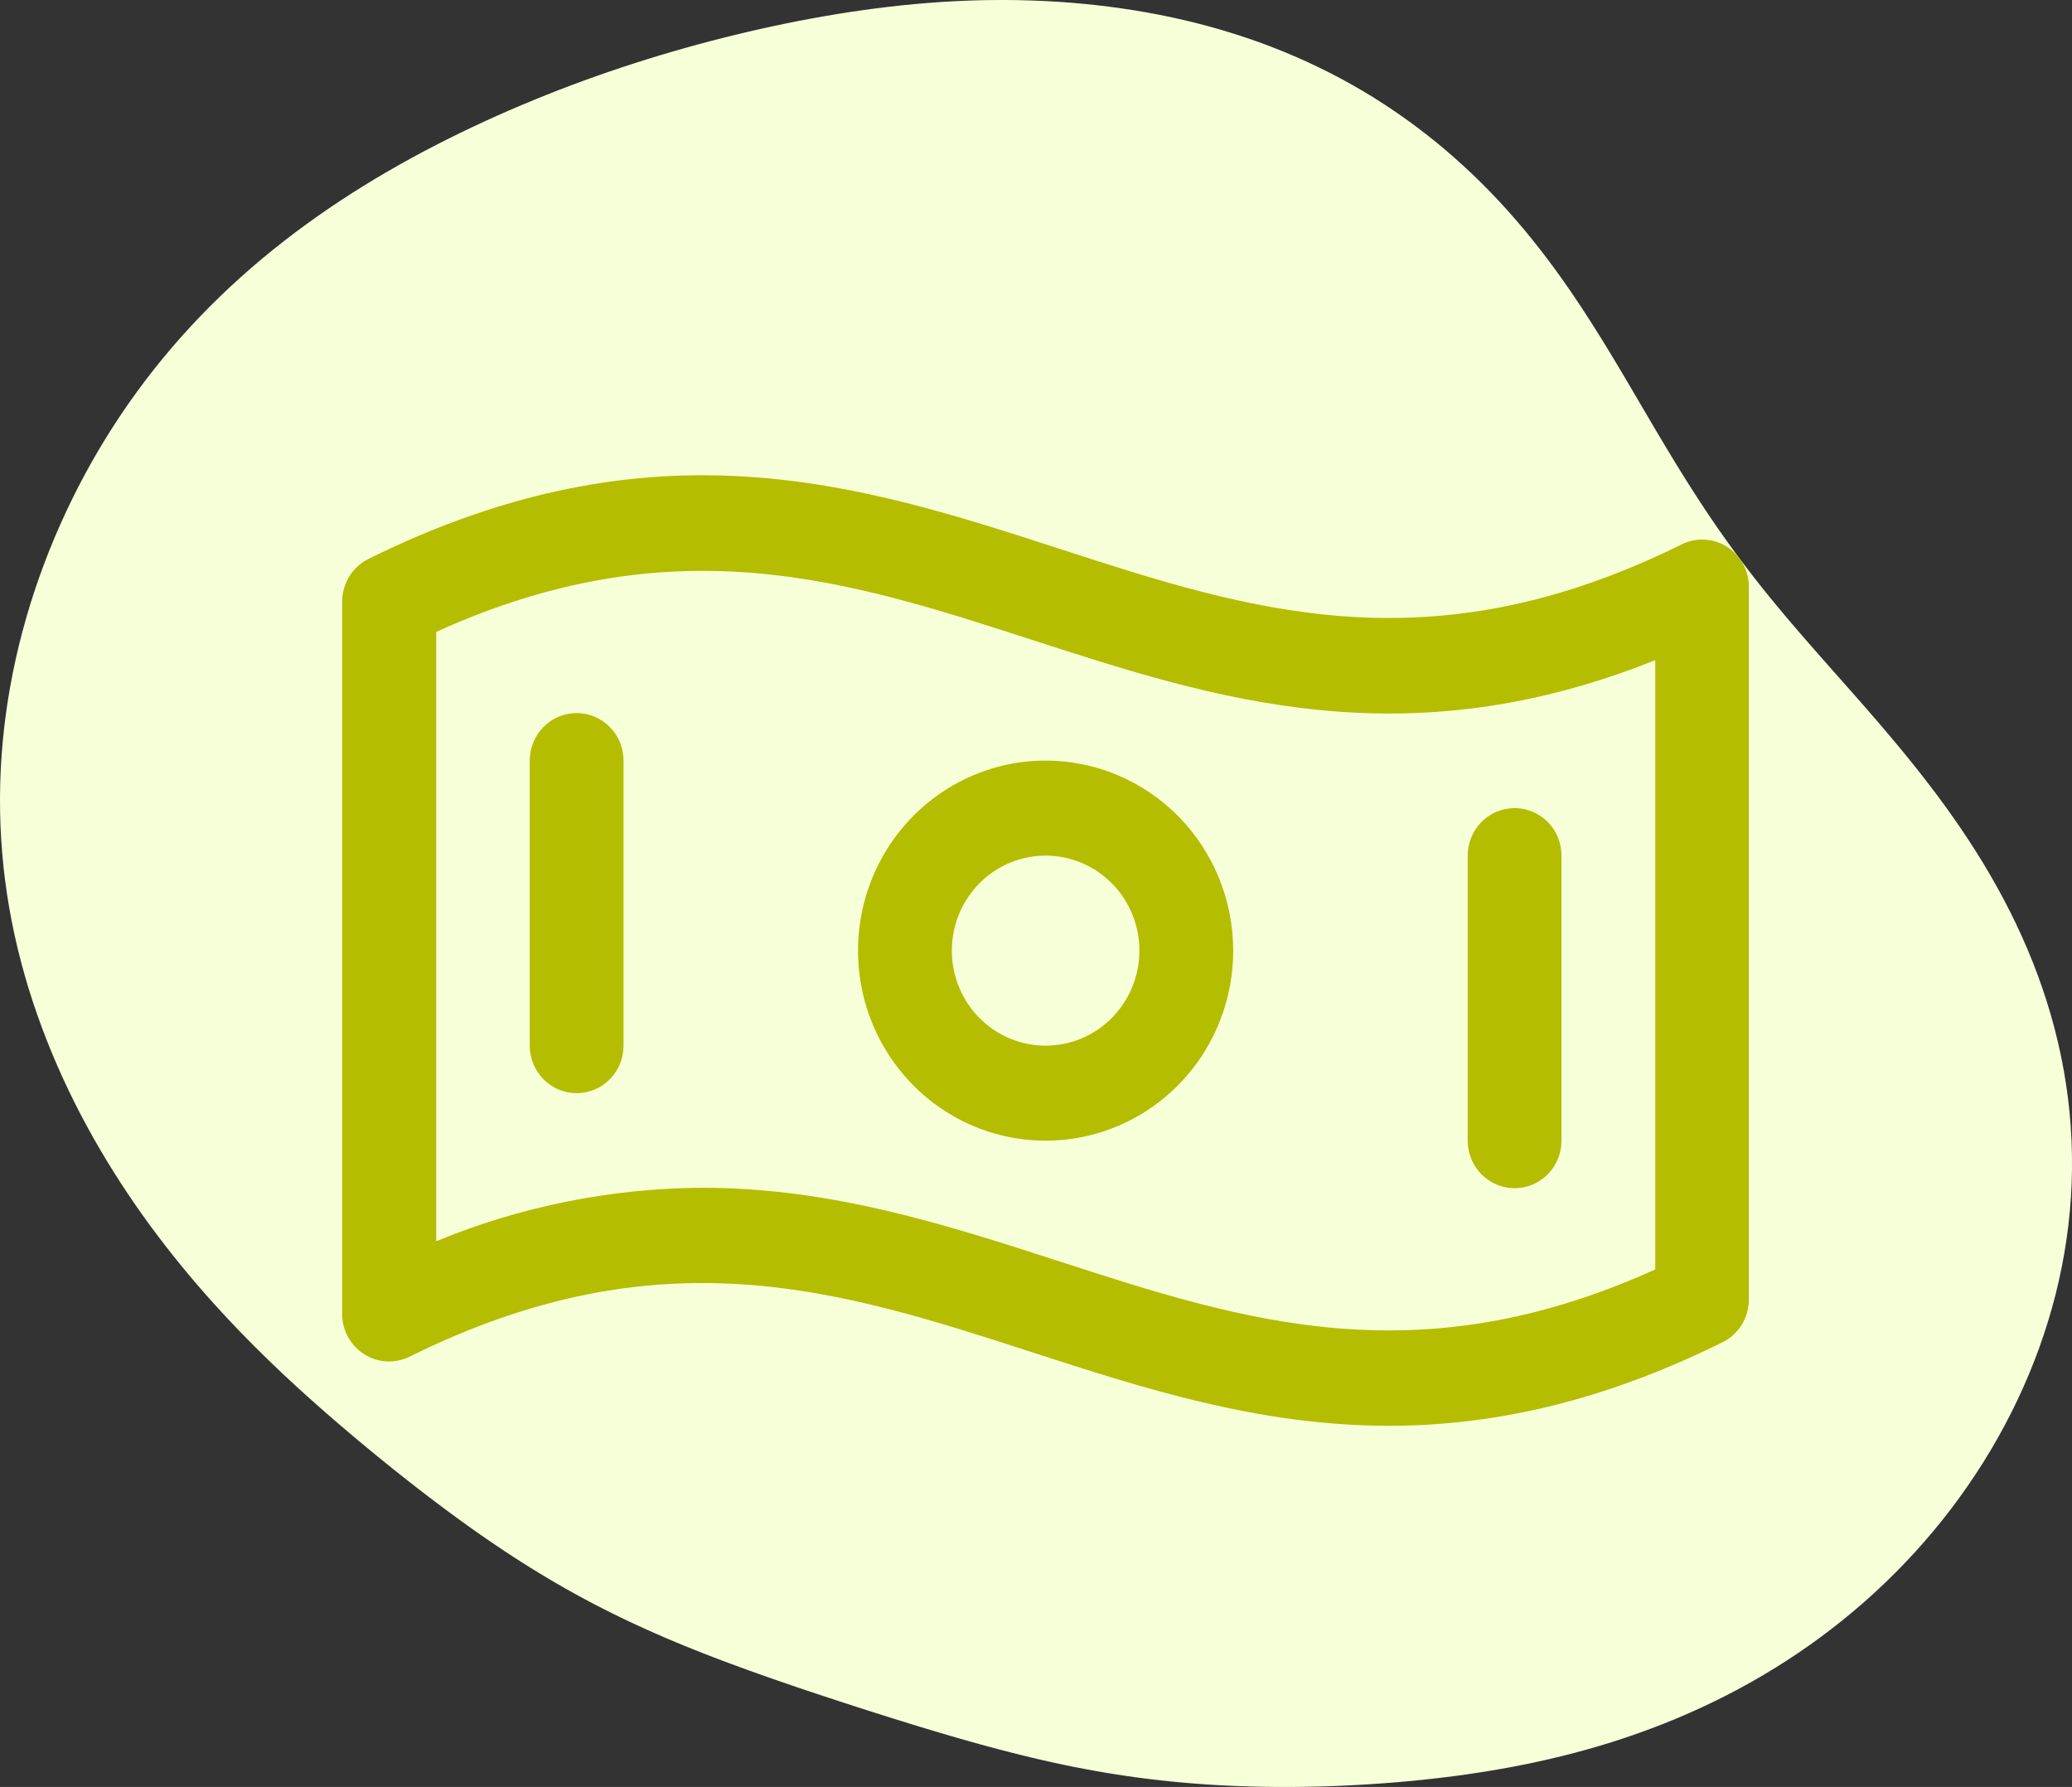
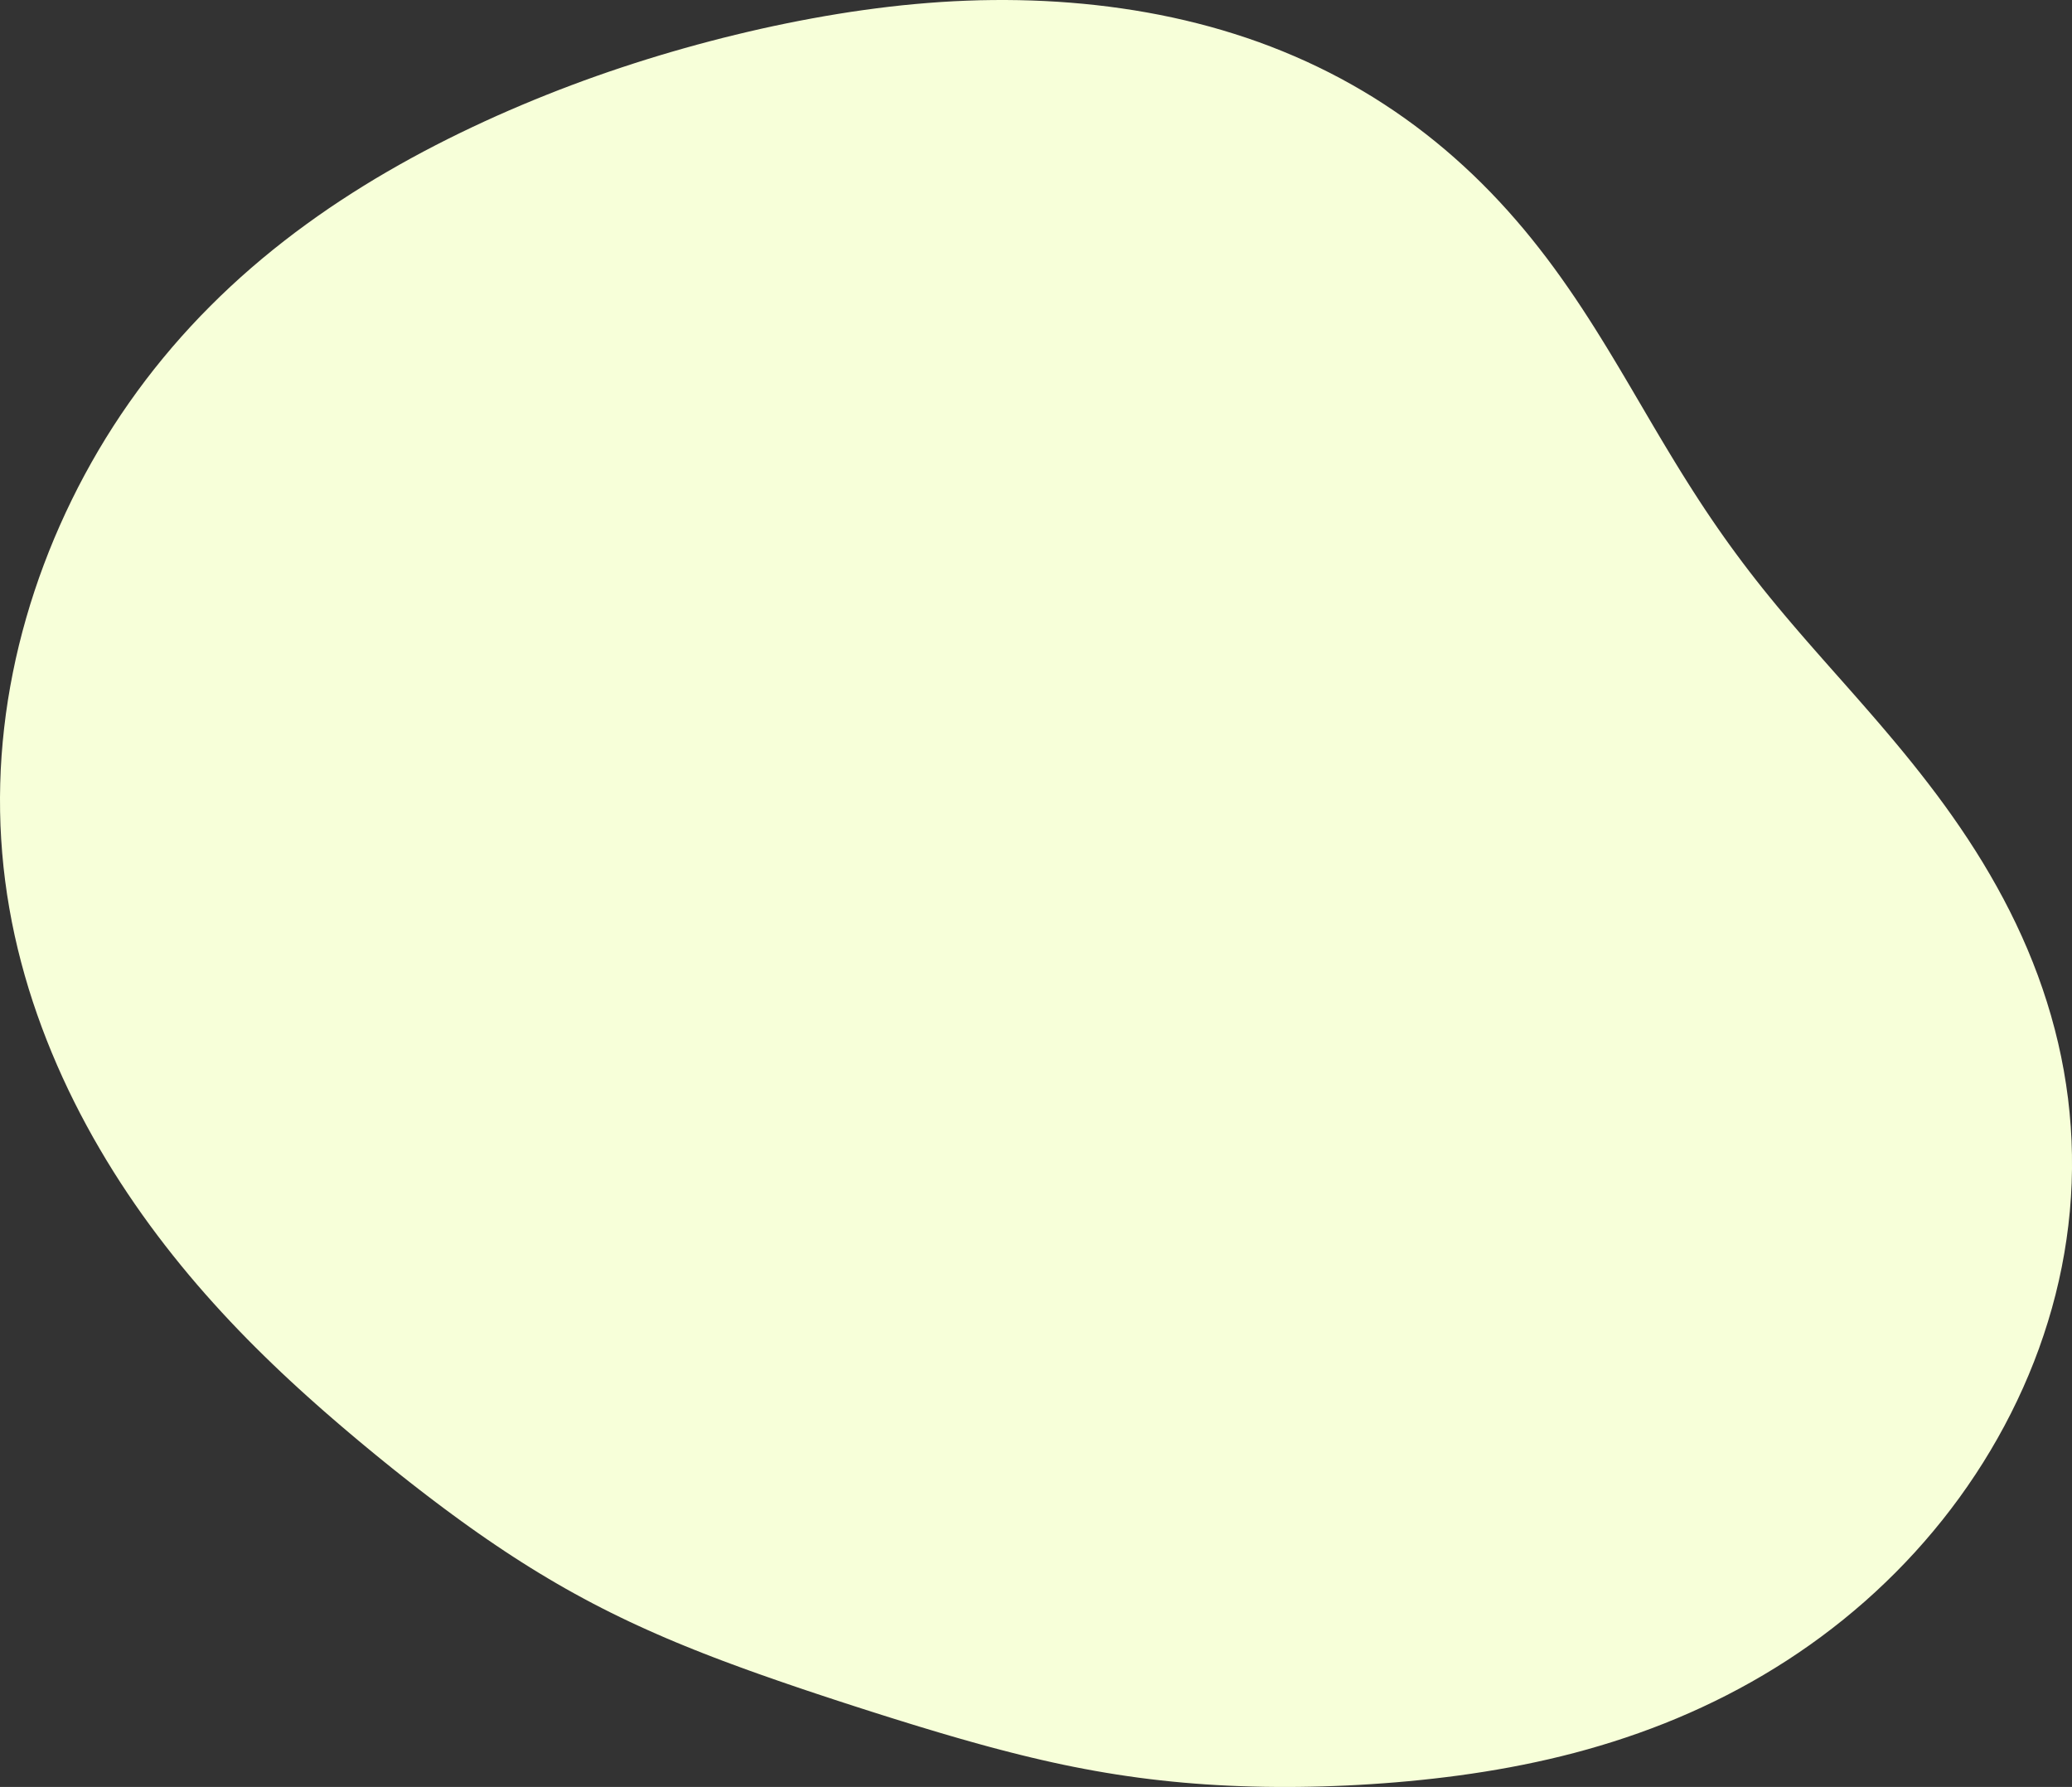
<svg xmlns="http://www.w3.org/2000/svg" width="109" height="94" viewBox="0 0 109 94" fill="none">
  <rect x="0" y="0" width="109" height="94" fill="#333333" stroke="none" />
  <path fill-rule="evenodd" clip-rule="evenodd" d="M107.203 51.31L107.451 52.009L107.682 52.713L107.896 53.424L108.092 54.14L108.27 54.861L108.429 55.587L108.569 56.316L108.689 57.049L108.791 57.785L108.872 58.523L108.934 59.263L108.976 60.004L108.998 60.746L109 61.489L108.982 62.231L108.944 62.972L108.887 63.712L108.809 64.451L108.712 65.187L108.596 65.92L108.461 66.65L108.307 67.376L108.134 68.099L107.943 68.816L107.733 69.529L107.506 70.236L107.262 70.938L107 71.633L106.721 72.322L106.426 73.004L106.114 73.679L105.787 74.346L105.444 75.006L105.086 75.657L104.713 76.299L104.326 76.933L103.924 77.558L103.508 78.173L103.079 78.779L102.636 79.374L102.18 79.96L101.711 80.534L101.23 81.098L100.737 81.651L100.232 82.192L99.716 82.722L99.188 83.24L98.65 83.747L98.102 84.241L97.543 84.722L96.975 85.192L96.397 85.648L95.811 86.092L95.216 86.523L94.613 86.94L94.002 87.345L93.383 87.736L92.758 88.114L92.126 88.479L91.488 88.83L90.845 89.168L90.196 89.492L89.542 89.803L88.884 90.101L88.221 90.386L87.555 90.658L86.886 90.916L86.214 91.162L85.54 91.395L84.864 91.616L84.187 91.824L83.508 92.021L82.829 92.206L82.149 92.379L81.47 92.541L80.791 92.692L80.112 92.833L79.436 92.964L78.76 93.085L78.087 93.197L77.415 93.3L76.746 93.395L76.08 93.481L75.416 93.56L74.756 93.631L74.099 93.696L73.445 93.754L72.794 93.805L72.147 93.85L71.503 93.889L70.863 93.922L70.226 93.949L69.593 93.971L68.963 93.986L68.336 93.996L67.713 94L67.093 93.998L66.477 93.991L65.863 93.977L65.253 93.958L64.646 93.933L64.042 93.902L63.441 93.865L62.843 93.821L62.249 93.772L61.657 93.716L61.069 93.654L60.484 93.586L59.902 93.512L59.324 93.431L58.749 93.345L58.177 93.252L57.608 93.154L57.044 93.05L56.482 92.941L55.924 92.827L55.369 92.707L54.818 92.583L54.27 92.455L53.726 92.323L53.185 92.187L52.648 92.048L52.114 91.907L51.583 91.762L51.055 91.615L50.53 91.466L50.008 91.315L49.489 91.163L48.973 91.008L48.458 90.853L47.947 90.697L47.437 90.539L46.929 90.381L46.424 90.222L45.919 90.062L45.417 89.901L44.916 89.74L44.416 89.578L43.917 89.415L43.42 89.251L42.923 89.087L42.427 88.921L41.932 88.754L41.437 88.585L40.943 88.415L40.45 88.243L39.957 88.07L39.464 87.894L38.972 87.715L38.48 87.534L37.989 87.351L37.498 87.164L37.008 86.974L36.518 86.78L36.029 86.582L35.541 86.381L35.053 86.175L34.567 85.964L34.081 85.749L33.597 85.529L33.114 85.305L32.632 85.074L32.152 84.839L31.674 84.598L31.197 84.352L30.722 84.099L30.249 83.842L29.777 83.579L29.308 83.31L28.84 83.035L28.375 82.756L27.911 82.471L27.449 82.18L26.989 81.885L26.53 81.584L26.074 81.278L25.618 80.968L25.164 80.653L24.711 80.333L24.259 80.008L23.809 79.68L23.358 79.346L22.909 79.009L22.459 78.667L22.011 78.322L21.561 77.972L21.113 77.618L20.663 77.26L20.213 76.897L19.763 76.531L19.313 76.16L18.861 75.785L18.41 75.405L17.957 75.021L17.505 74.632L17.051 74.238L16.598 73.838L16.145 73.433L15.691 73.022L15.239 72.605L14.787 72.182L14.336 71.752L13.887 71.316L13.438 70.873L12.992 70.424L12.548 69.967L12.106 69.503L11.667 69.031L11.23 68.552L10.797 68.066L10.367 67.572L9.941 67.07L9.519 66.56L9.102 66.043L8.689 65.517L8.282 64.984L7.879 64.442L7.483 63.893L7.092 63.335L6.708 62.77L6.33 62.196L5.96 61.615L5.597 61.026L5.242 60.428L4.894 59.824L4.556 59.211L4.226 58.591L3.906 57.963L3.595 57.328L3.295 56.686L3.005 56.036L2.726 55.38L2.458 54.717L2.202 54.048L1.958 53.372L1.726 52.691L1.507 52.003L1.302 51.31L1.111 50.612L0.933 49.909L0.77 49.201L0.622 48.489L0.49 47.774L0.372 47.054L0.271 46.332L0.185 45.607L0.116 44.879L0.063 44.15L0.025 43.419L0.005 42.686L0 41.953L0.012 41.219L0.039 40.485L0.083 39.752L0.143 39.019L0.219 38.287L0.31 37.556L0.417 36.828L0.54 36.1L0.678 35.376L0.83 34.654L0.998 33.934L1.181 33.218L1.378 32.506L1.589 31.797L1.815 31.092L2.054 30.392L2.308 29.696L2.575 29.005L2.855 28.319L3.149 27.639L3.456 26.964L3.776 26.295L4.108 25.632L4.454 24.976L4.812 24.326L5.182 23.684L5.565 23.049L5.961 22.421L6.368 21.802L6.788 21.191L7.219 20.588L7.662 19.993L8.116 19.408L8.582 18.832L9.058 18.265L9.545 17.708L10.043 17.16L10.55 16.622L11.068 16.095L11.594 15.577L12.13 15.069L12.674 14.572L13.227 14.085L13.788 13.608L14.356 13.142L14.932 12.686L15.514 12.24L16.104 11.804L16.699 11.378L17.299 10.962L17.906 10.556L18.517 10.16L19.133 9.773L19.753 9.395L20.378 9.027L21.006 8.668L21.637 8.317L22.272 7.975L22.909 7.642L23.549 7.317L24.191 7L24.836 6.691L25.483 6.389L26.131 6.095L26.781 5.809L27.433 5.53L28.086 5.258L28.741 4.993L29.396 4.735L30.054 4.484L30.712 4.24L31.372 4.003L32.032 3.773L32.694 3.55L33.357 3.333L34.02 3.123L34.685 2.919L35.35 2.722L36.017 2.531L36.684 2.346L37.352 2.168L38.02 1.995L38.689 1.83L39.359 1.67L40.03 1.516L40.702 1.369L41.374 1.229L42.047 1.095L42.721 0.968L43.396 0.847L44.071 0.734L44.748 0.627L45.425 0.529L46.102 0.438L46.781 0.354L47.46 0.279L48.14 0.213L48.82 0.155L49.501 0.105L50.182 0.065L50.864 0.035L51.546 0.013L52.227 0.002L52.909 0L53.59 0.008L54.27 0.026L54.95 0.054L55.63 0.092L56.308 0.141L56.985 0.2L57.661 0.27L58.336 0.35L59.008 0.442L59.679 0.544L60.347 0.658L61.013 0.783L61.677 0.92L62.337 1.069L62.994 1.23L63.648 1.402L64.297 1.587L64.943 1.785L65.584 1.994L66.221 2.216L66.852 2.451L67.478 2.699L68.098 2.959L68.712 3.231L69.32 3.517L69.921 3.814L70.516 4.124L71.103 4.447L71.682 4.781L72.254 5.127L72.817 5.486L73.372 5.855L73.918 6.236L74.456 6.628L74.984 7.031L75.504 7.444L76.014 7.867L76.514 8.3L77.005 8.742L77.486 9.192L77.957 9.652L78.418 10.119L78.869 10.594L79.31 11.076L79.741 11.565L80.163 12.06L80.574 12.561L80.976 13.068L81.369 13.578L81.752 14.093L82.126 14.611L82.492 15.133L82.85 15.656L83.2 16.181L83.542 16.707L83.878 17.233L84.207 17.76L84.531 18.285L84.849 18.81L85.163 19.333L85.473 19.855L85.779 20.373L86.082 20.89L86.384 21.403L86.683 21.913L86.981 22.42L87.279 22.923L87.577 23.422L87.876 23.918L88.175 24.41L88.476 24.898L88.78 25.383L89.086 25.864L89.395 26.342L89.707 26.816L90.024 27.287L90.345 27.755L90.671 28.221L91.001 28.683L91.338 29.144L91.68 29.603L92.028 30.061L92.382 30.517L92.743 30.973L93.111 31.428L93.485 31.883L93.866 32.339L94.254 32.796L94.647 33.255L95.047 33.717L95.453 34.18L95.864 34.648L96.28 35.119L96.701 35.594L97.126 36.074L97.555 36.56L97.986 37.051L98.42 37.549L98.856 38.054L99.292 38.566L99.729 39.085L100.165 39.612L100.6 40.148L101.032 40.692L101.461 41.244L101.887 41.806L102.307 42.376L102.721 42.956L103.129 43.545L103.53 44.144L103.922 44.752L104.305 45.368L104.677 45.995L105.039 46.63L105.389 47.274L105.727 47.926L106.051 48.587L106.362 49.257L106.658 49.934L106.938 50.618L107.203 51.31Z" fill="#F7FFD9" />
-   <path d="M90.853 28.762C90.498 28.537 90.092 28.408 89.674 28.386C89.256 28.364 88.839 28.45 88.463 28.637C75.224 35.197 65.769 32.123 55.774 28.88C45.289 25.478 34.418 21.963 19.4 29.393C18.98 29.597 18.626 29.917 18.379 30.316C18.131 30.715 18 31.177 18 31.648V69.117C18 69.541 18.106 69.958 18.309 70.329C18.512 70.7 18.805 71.013 19.16 71.237C19.515 71.462 19.921 71.591 20.339 71.613C20.757 71.635 21.173 71.549 21.549 71.363C34.788 64.803 44.243 67.877 54.254 71.12C60.187 73.041 66.231 75 73.065 75C78.335 75 84.084 73.838 90.615 70.607C91.03 70.402 91.38 70.083 91.625 69.687C91.869 69.29 91.999 68.832 92 68.364V30.895C92.004 30.47 91.9 30.051 91.7 29.678C91.499 29.304 91.207 28.989 90.853 28.762ZM87.078 66.774C74.558 72.451 65.414 69.489 55.759 66.362C49.825 64.44 43.781 62.481 36.947 62.481C32.146 62.505 27.393 63.459 22.947 65.293V33.239C35.467 27.562 44.611 30.524 54.266 33.651C63.922 36.778 73.861 40.009 87.078 34.726V66.774ZM55.006 40.009C53.054 40.009 51.146 40.595 49.524 41.694C47.901 42.792 46.636 44.354 45.889 46.18C45.142 48.007 44.947 50.017 45.327 51.957C45.708 53.896 46.648 55.677 48.028 57.076C49.408 58.474 51.167 59.426 53.081 59.812C54.995 60.197 56.979 59.999 58.782 59.243C60.586 58.486 62.127 57.205 63.211 55.561C64.296 53.916 64.874 51.984 64.874 50.006C64.874 47.355 63.835 44.812 61.984 42.937C60.133 41.062 57.623 40.009 55.006 40.009ZM55.006 55.005C54.03 55.005 53.076 54.712 52.265 54.163C51.453 53.613 50.821 52.833 50.448 51.919C50.074 51.006 49.976 50.001 50.167 49.031C50.357 48.061 50.827 47.171 51.517 46.472C52.207 45.773 53.086 45.297 54.044 45.104C55.001 44.911 55.993 45.01 56.894 45.388C57.796 45.766 58.566 46.407 59.109 47.229C59.651 48.051 59.94 49.018 59.94 50.006C59.94 51.332 59.42 52.603 58.495 53.541C57.57 54.478 56.315 55.005 55.006 55.005ZM32.802 40.009V55.005C32.802 55.668 32.542 56.304 32.08 56.772C31.617 57.241 30.99 57.504 30.335 57.504C29.681 57.504 29.054 57.241 28.591 56.772C28.128 56.304 27.868 55.668 27.868 55.005V40.009C27.868 39.346 28.128 38.71 28.591 38.242C29.054 37.773 29.681 37.509 30.335 37.509C30.99 37.509 31.617 37.773 32.08 38.242C32.542 38.71 32.802 39.346 32.802 40.009ZM77.21 60.004V45.008C77.21 44.345 77.47 43.709 77.932 43.24C78.395 42.772 79.023 42.508 79.677 42.508C80.331 42.508 80.959 42.772 81.421 43.24C81.884 43.709 82.144 44.345 82.144 45.008V60.004C82.144 60.667 81.884 61.302 81.421 61.771C80.959 62.24 80.331 62.503 79.677 62.503C79.023 62.503 78.395 62.24 77.932 61.771C77.47 61.302 77.21 60.667 77.21 60.004Z" fill="#B4BD00" />
</svg>